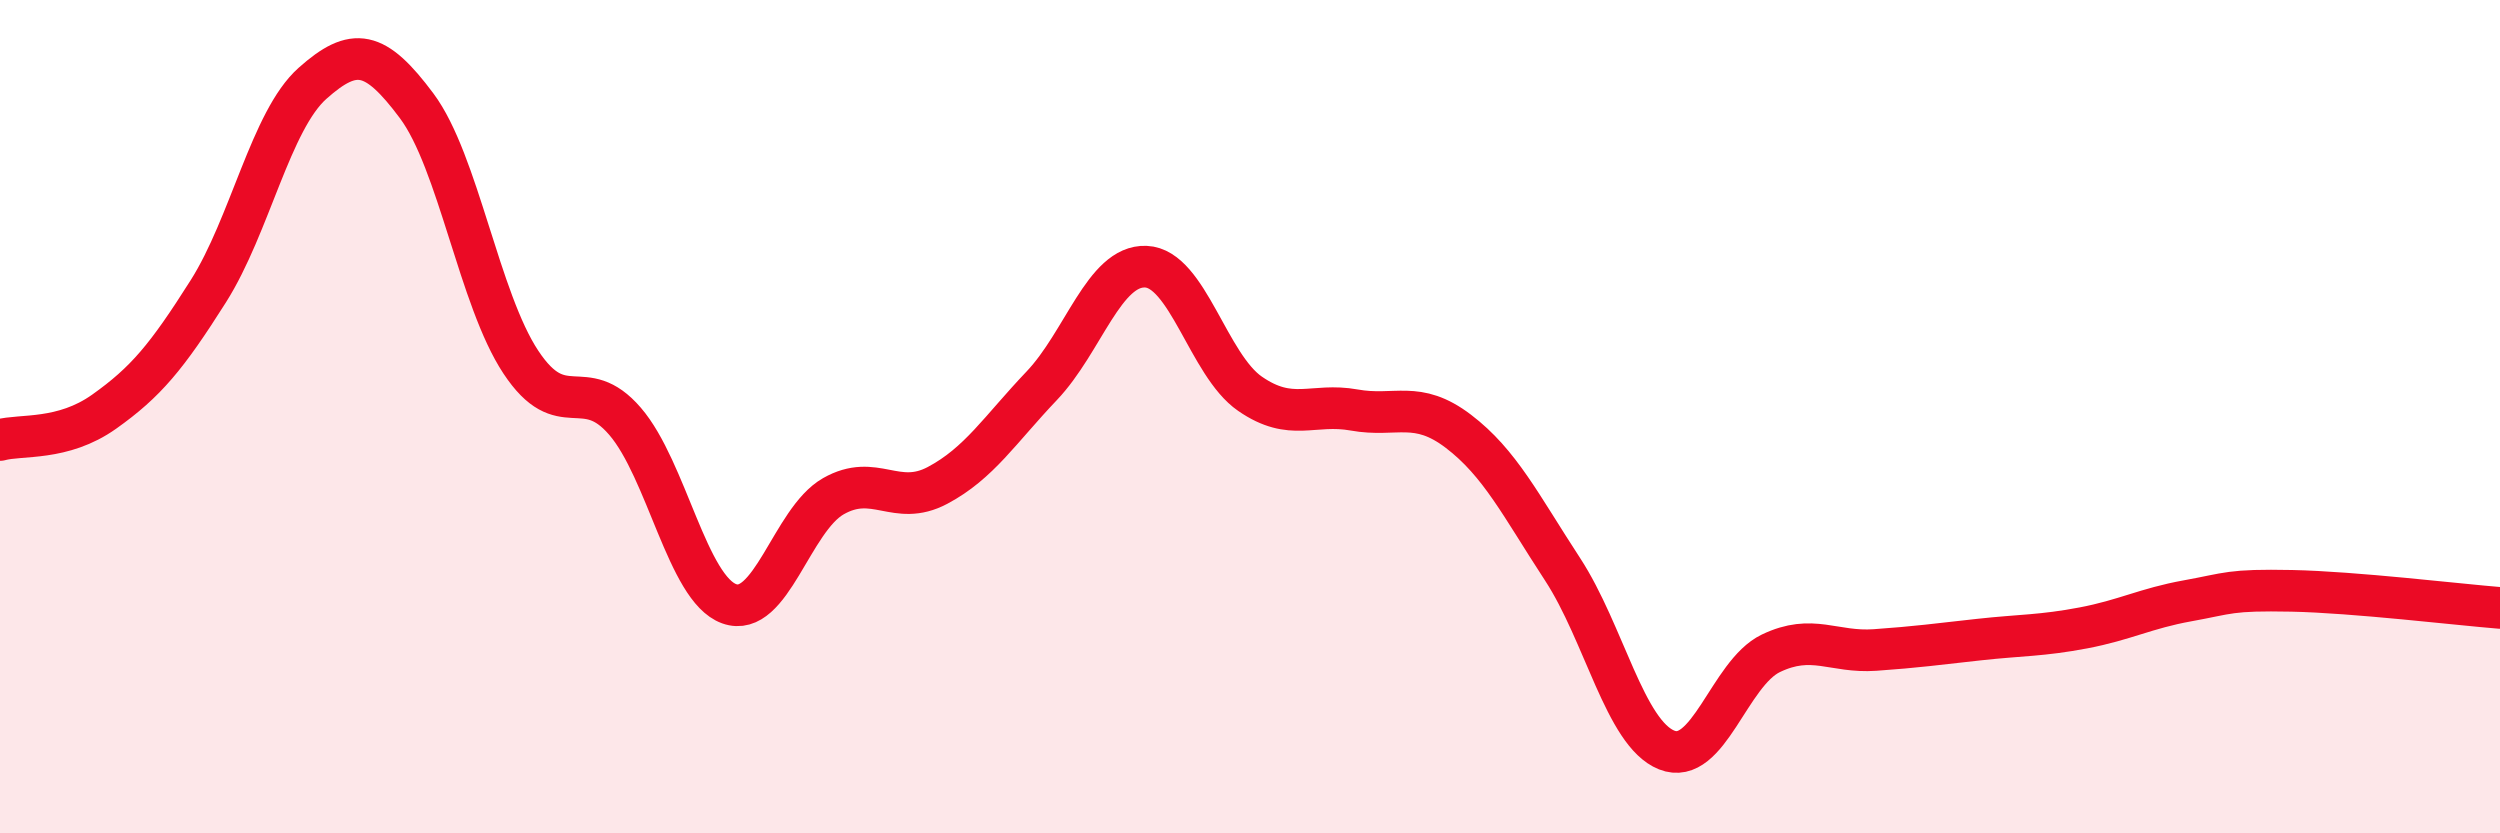
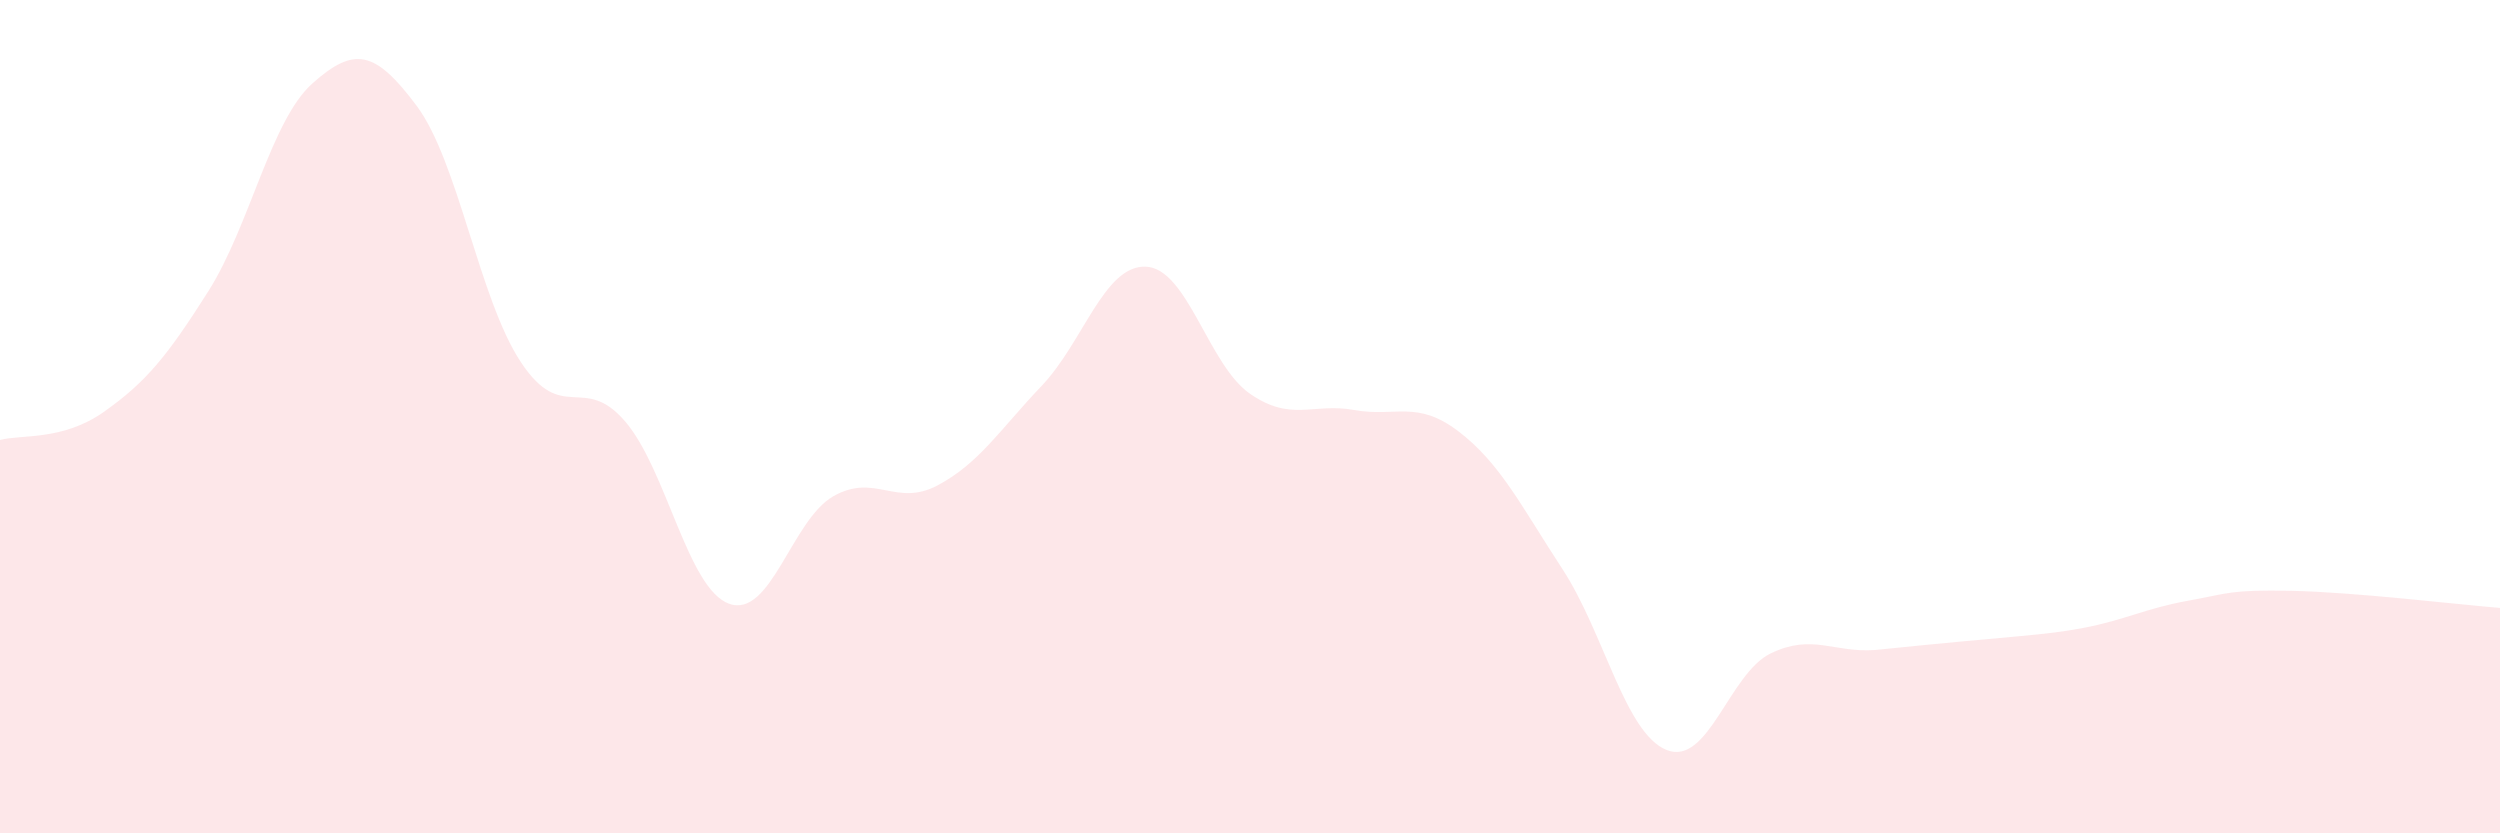
<svg xmlns="http://www.w3.org/2000/svg" width="60" height="20" viewBox="0 0 60 20">
-   <path d="M 0,10.56 C 0.5,10.42 1.5,10.59 2.5,9.88 C 3.5,9.17 4,8.57 5,6.99 C 6,5.41 6.5,2.89 7.5,2 C 8.5,1.11 9,1.2 10,2.54 C 11,3.88 11.5,7.18 12.5,8.69 C 13.5,10.2 14,8.95 15,10.11 C 16,11.27 16.5,14.13 17.5,14.49 C 18.5,14.85 19,12.48 20,11.91 C 21,11.34 21.5,12.18 22.5,11.65 C 23.5,11.12 24,10.31 25,9.26 C 26,8.21 26.5,6.36 27.5,6.4 C 28.5,6.44 29,8.76 30,9.45 C 31,10.14 31.5,9.66 32.5,9.84 C 33.5,10.02 34,9.59 35,10.35 C 36,11.11 36.5,12.13 37.5,13.66 C 38.5,15.19 39,17.6 40,18 C 41,18.4 41.5,16.16 42.5,15.68 C 43.5,15.2 44,15.67 45,15.6 C 46,15.53 46.5,15.46 47.5,15.35 C 48.5,15.24 49,15.26 50,15.07 C 51,14.88 51.5,14.6 52.5,14.42 C 53.5,14.24 53.5,14.15 55,14.18 C 56.5,14.21 59,14.51 60,14.59L60 20L0 20Z" fill="#EB0A25" opacity="0.1" stroke-linecap="round" stroke-linejoin="round" />
-   <path d="M 0,10.56 C 0.5,10.42 1.5,10.59 2.5,9.88 C 3.5,9.17 4,8.57 5,6.99 C 6,5.41 6.5,2.89 7.5,2 C 8.5,1.11 9,1.2 10,2.54 C 11,3.88 11.5,7.18 12.5,8.69 C 13.5,10.2 14,8.95 15,10.11 C 16,11.27 16.5,14.13 17.5,14.49 C 18.5,14.85 19,12.48 20,11.91 C 21,11.34 21.5,12.18 22.5,11.65 C 23.5,11.12 24,10.31 25,9.26 C 26,8.21 26.5,6.36 27.5,6.4 C 28.5,6.44 29,8.76 30,9.45 C 31,10.14 31.5,9.66 32.5,9.84 C 33.5,10.02 34,9.59 35,10.35 C 36,11.11 36.5,12.13 37.5,13.66 C 38.5,15.19 39,17.6 40,18 C 41,18.4 41.5,16.16 42.5,15.68 C 43.5,15.2 44,15.67 45,15.6 C 46,15.53 46.5,15.46 47.5,15.35 C 48.5,15.24 49,15.26 50,15.07 C 51,14.88 51.5,14.6 52.5,14.42 C 53.5,14.24 53.5,14.15 55,14.18 C 56.5,14.21 59,14.51 60,14.59" stroke="#EB0A25" stroke-width="1" fill="none" stroke-linecap="round" stroke-linejoin="round" />
+   <path d="M 0,10.56 C 0.5,10.42 1.5,10.59 2.5,9.88 C 3.5,9.17 4,8.57 5,6.99 C 6,5.41 6.5,2.89 7.5,2 C 8.5,1.11 9,1.2 10,2.54 C 11,3.88 11.5,7.18 12.5,8.69 C 13.5,10.2 14,8.95 15,10.11 C 16,11.27 16.5,14.13 17.5,14.49 C 18.5,14.85 19,12.48 20,11.91 C 21,11.34 21.5,12.18 22.5,11.65 C 23.5,11.12 24,10.31 25,9.26 C 26,8.21 26.5,6.36 27.5,6.4 C 28.5,6.44 29,8.76 30,9.45 C 31,10.14 31.5,9.66 32.5,9.84 C 33.5,10.02 34,9.59 35,10.35 C 36,11.11 36.5,12.13 37.5,13.66 C 38.5,15.19 39,17.6 40,18 C 41,18.4 41.5,16.16 42.5,15.68 C 43.5,15.2 44,15.67 45,15.6 C 48.5,15.24 49,15.26 50,15.07 C 51,14.88 51.5,14.6 52.5,14.42 C 53.5,14.24 53.5,14.15 55,14.18 C 56.5,14.21 59,14.51 60,14.59L60 20L0 20Z" fill="#EB0A25" opacity="0.1" stroke-linecap="round" stroke-linejoin="round" />
</svg>